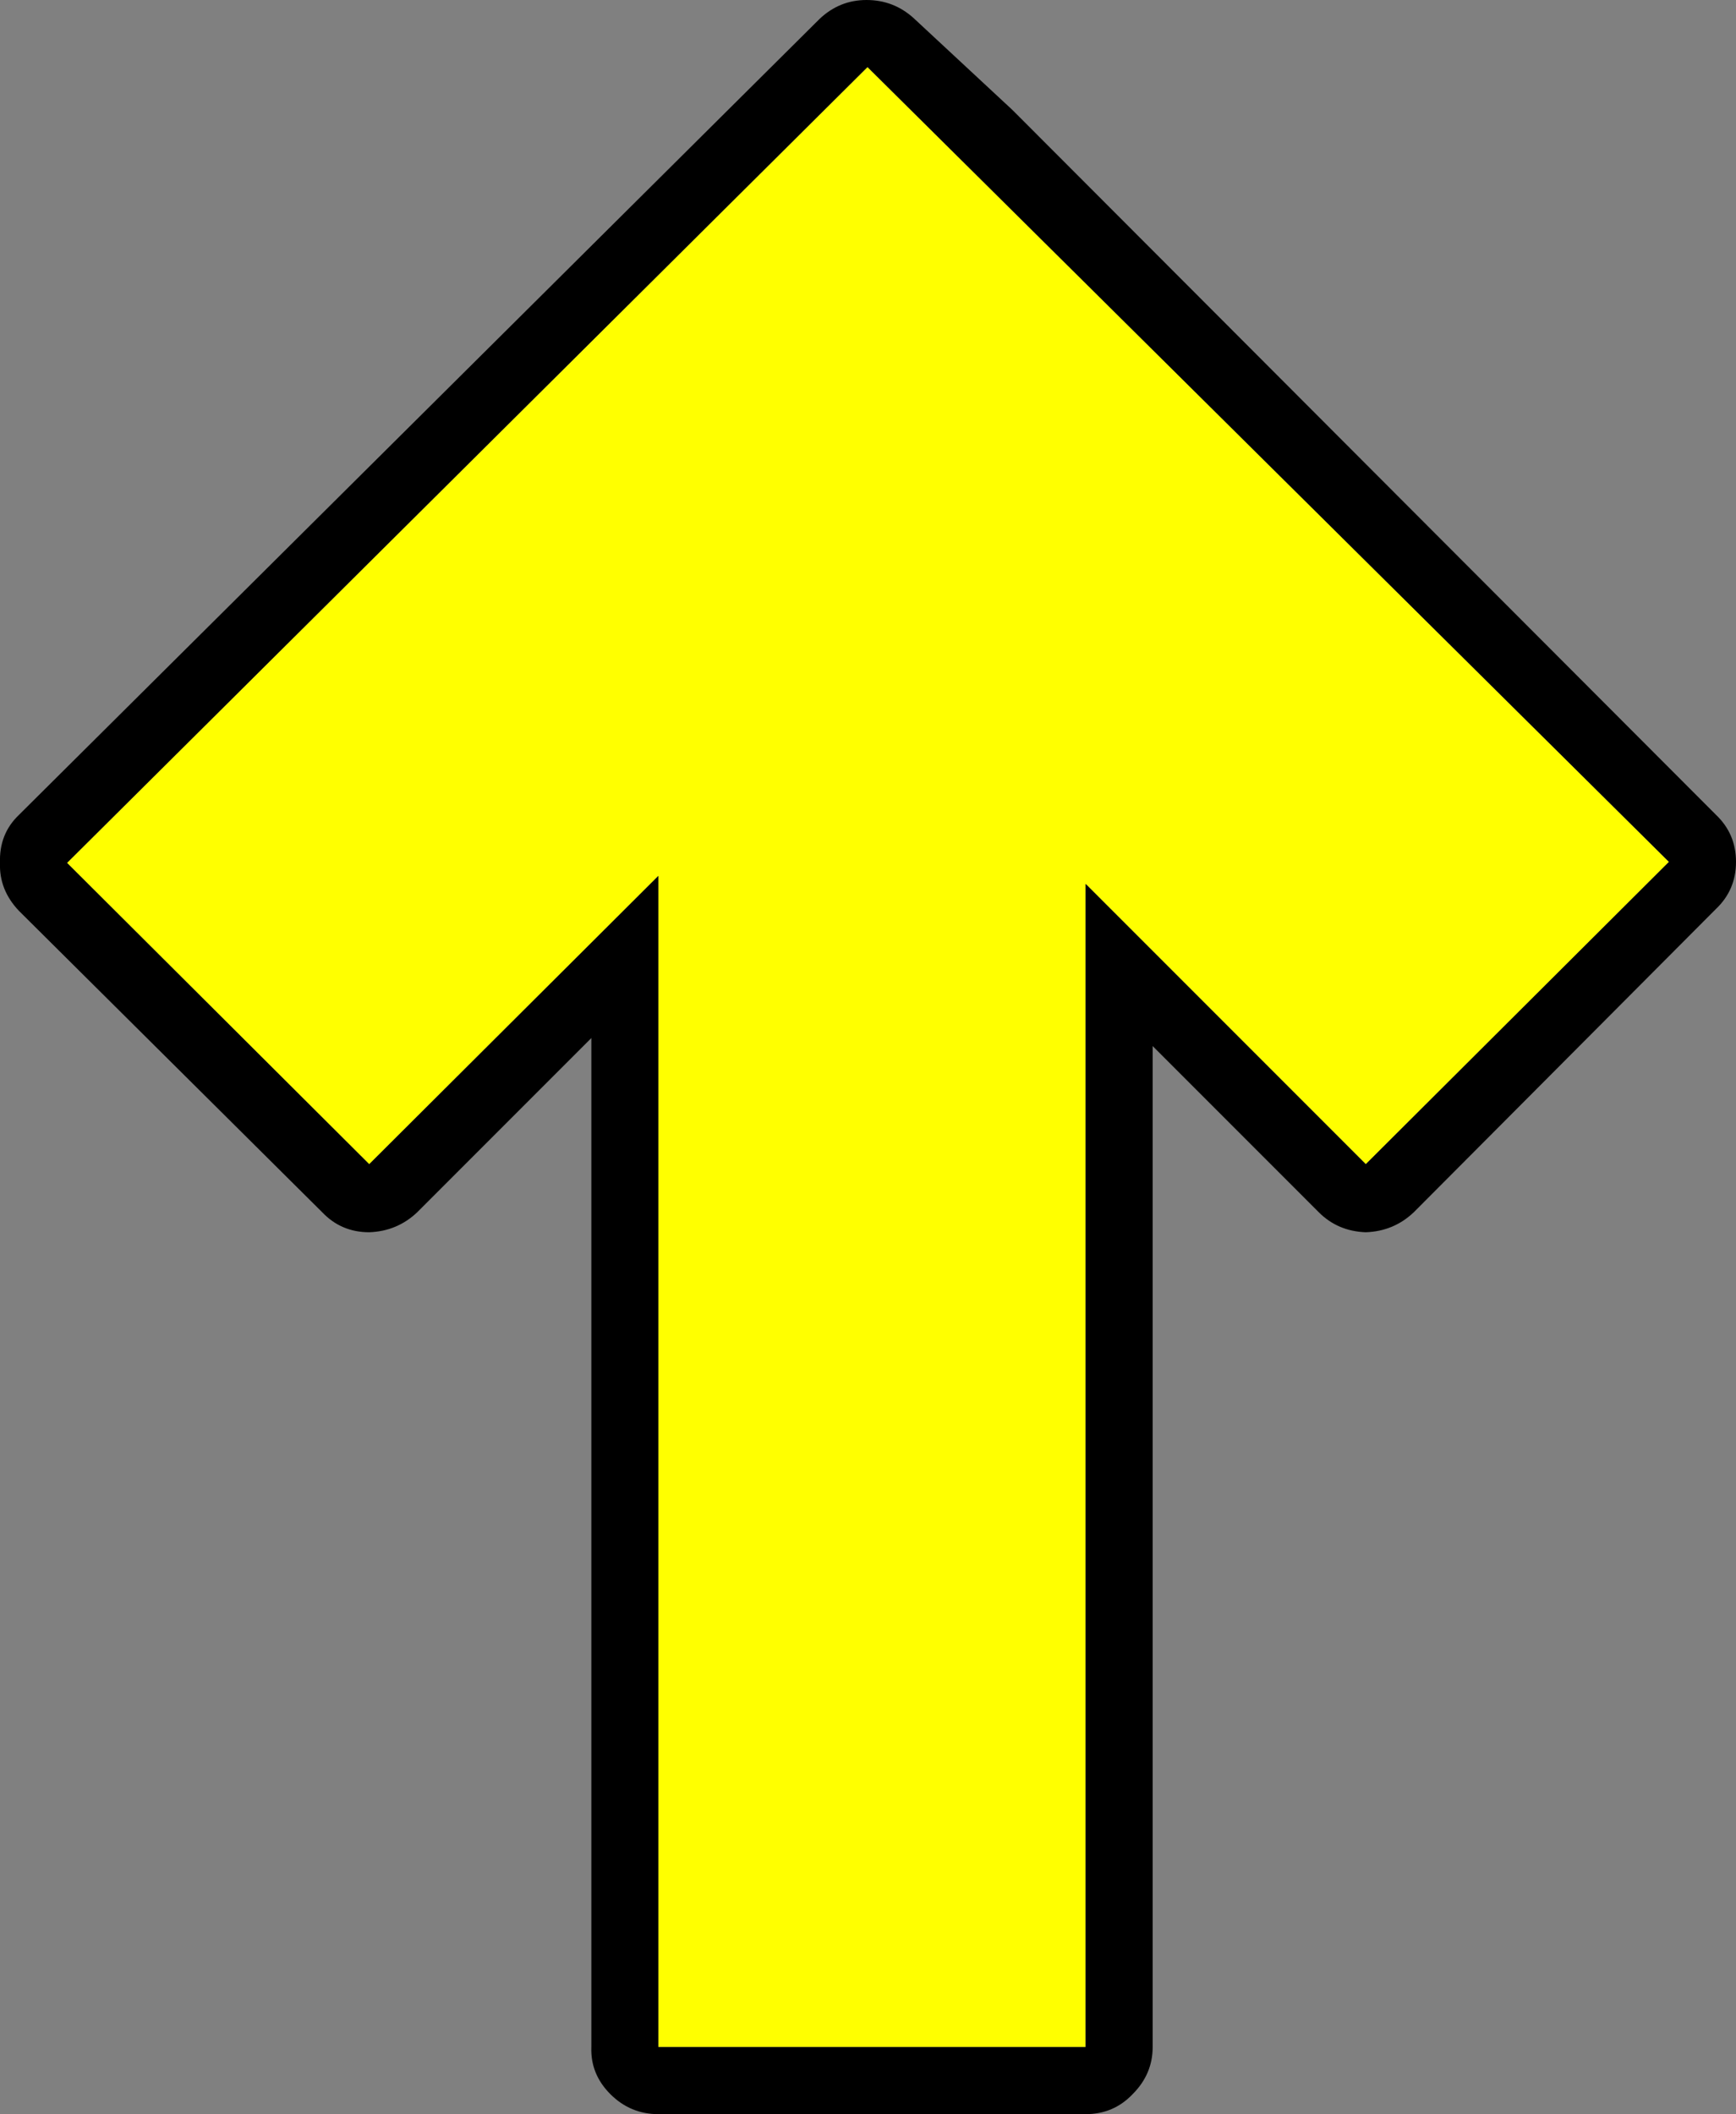
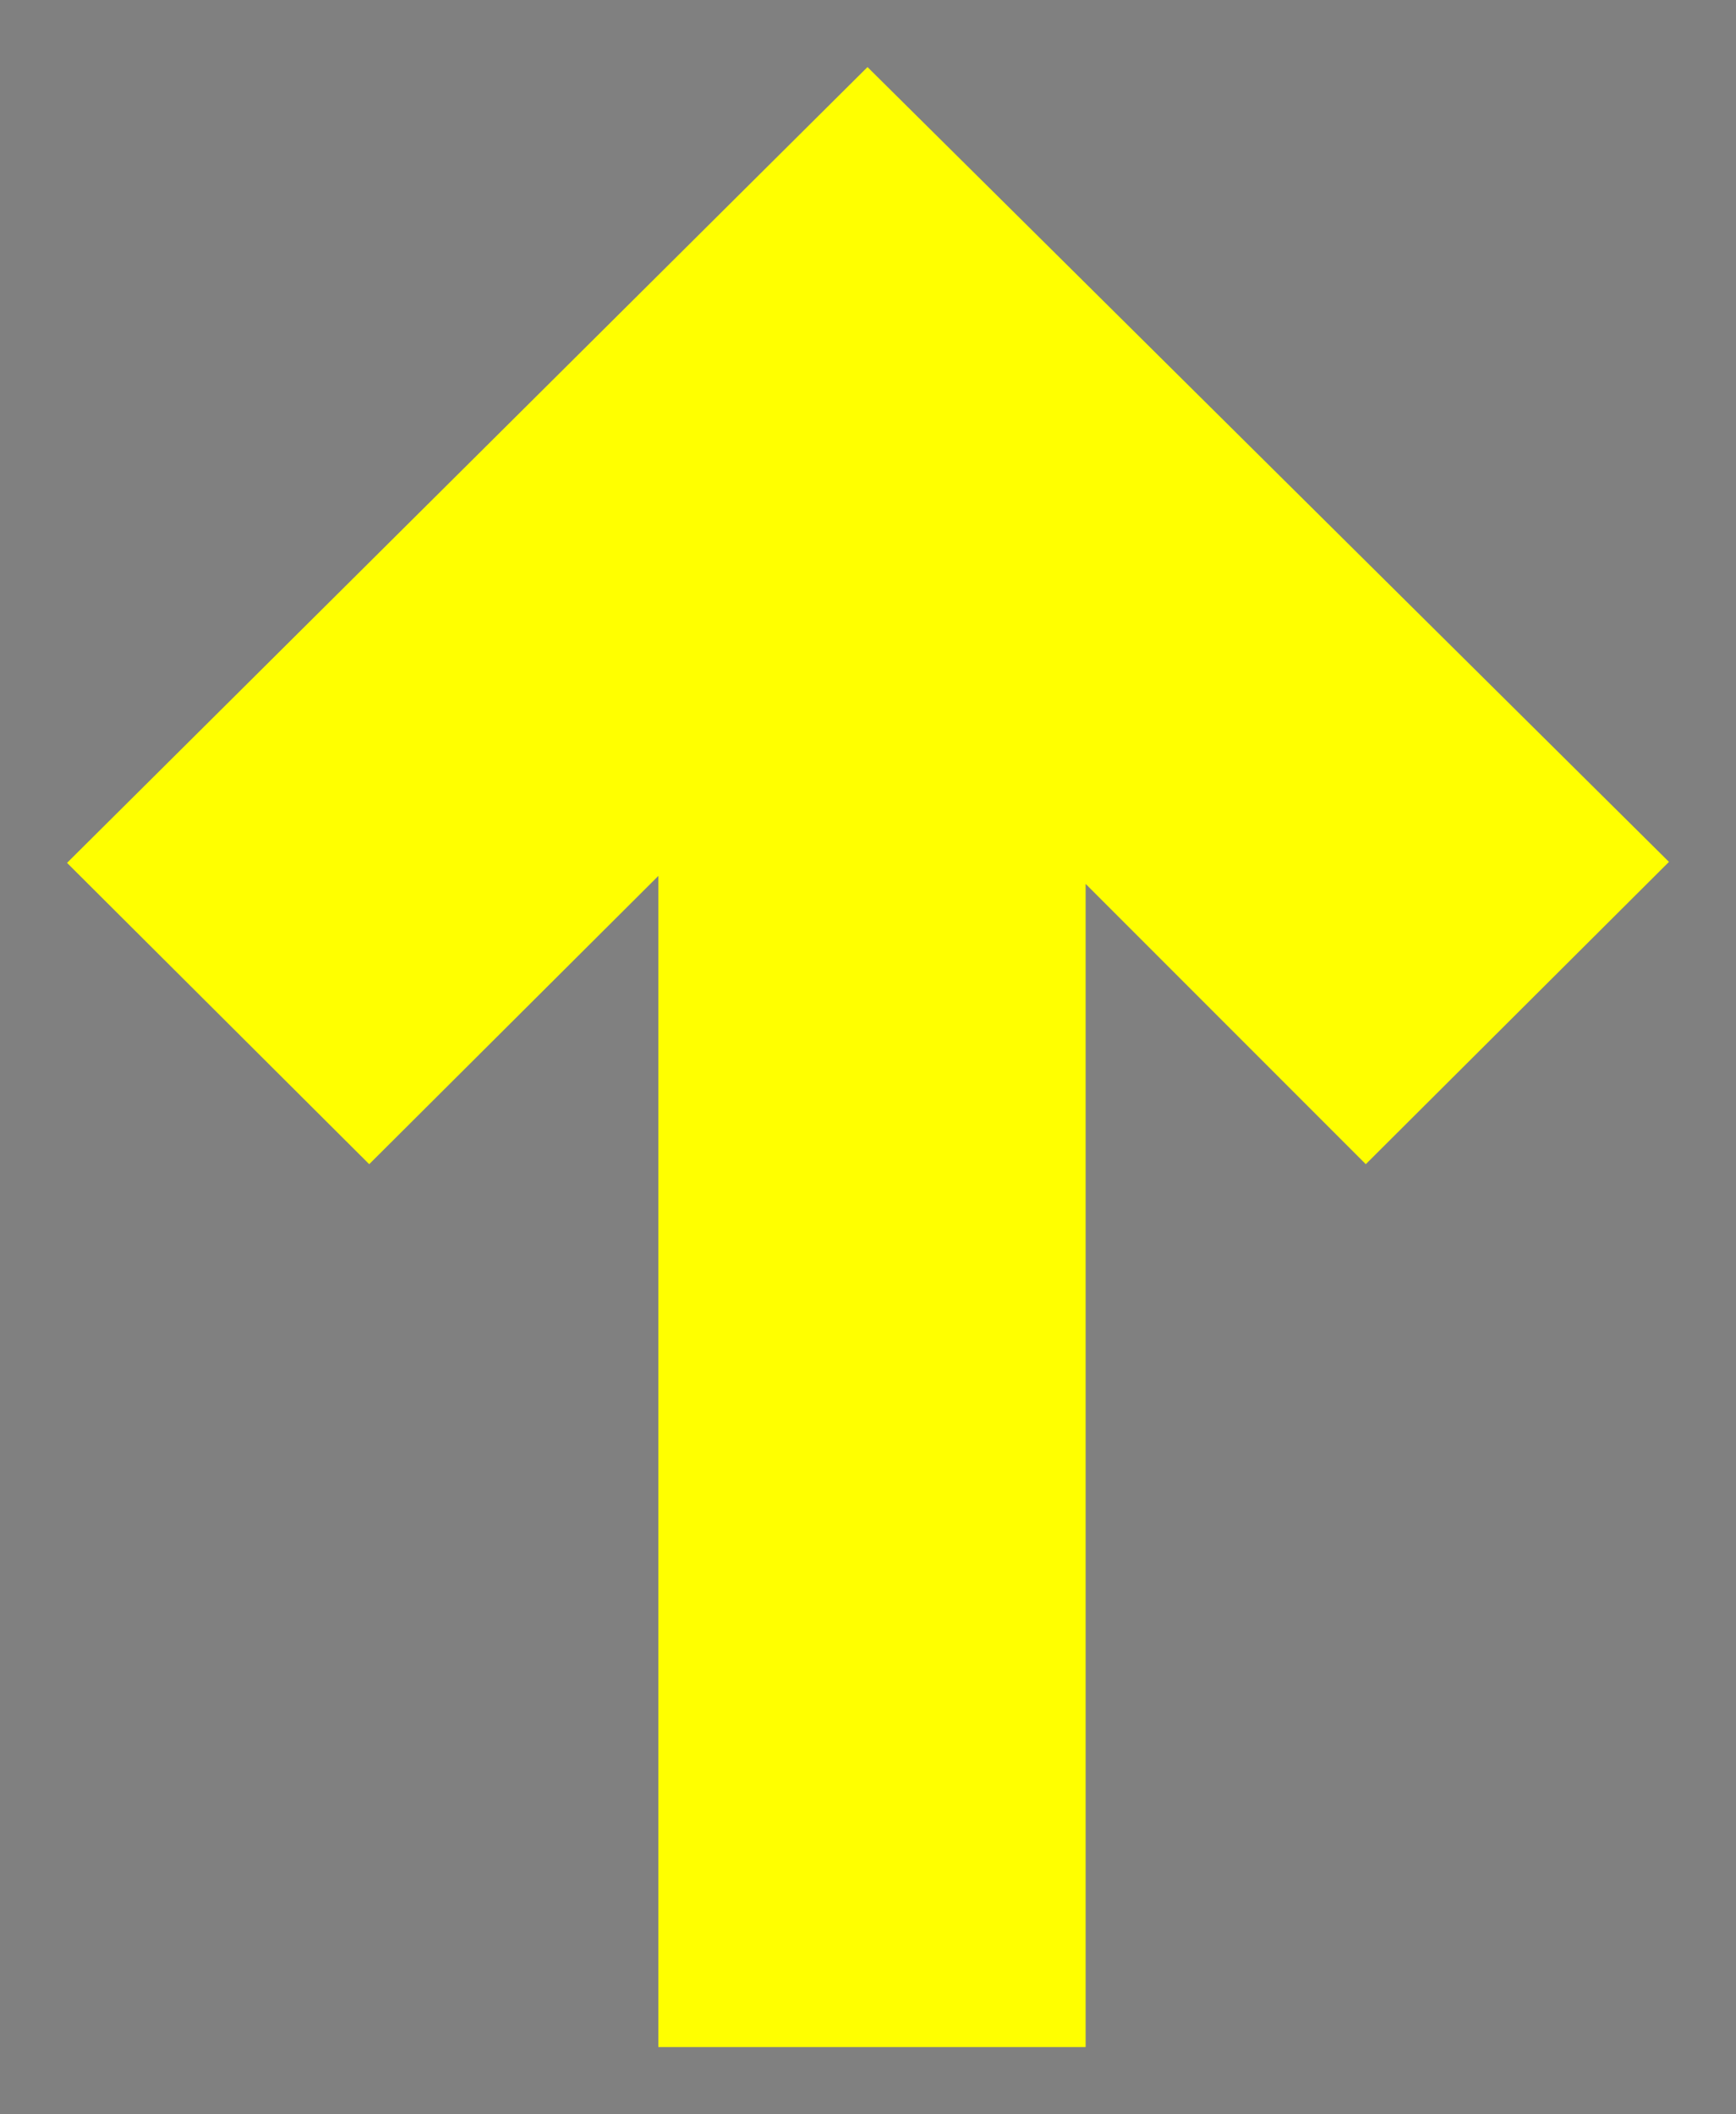
<svg xmlns="http://www.w3.org/2000/svg" height="105.6px" width="86.75px">
  <rect width="100%" height="100%" fill="#808080" stroke="none" />
  <g transform="matrix(1.0, 0.0, 0.0, 1.0, 43.35, 68.45)">
    <path d="M24.9 -10.3 L10.9 -24.3 10.9 33.8 -10.45 33.8 -10.45 -24.7 -24.9 -10.3 -40.0 -25.35 0.0 -65.1 40.05 -25.4 24.9 -10.3" fill="#ffff00" fill-rule="evenodd" stroke="none" />
-     <path d="M7.25 -62.95 L7.35 -62.85 42.4 -27.75 Q43.4 -26.8 43.4 -25.4 43.4 -24.0 42.4 -23.05 L27.3 -7.9 Q26.3 -6.95 24.9 -6.9 23.5 -6.95 22.55 -7.9 L14.25 -16.2 14.25 33.8 Q14.25 35.15 13.25 36.15 12.3 37.15 10.9 37.15 L-10.45 37.15 Q-11.85 37.15 -12.85 36.15 -13.85 35.15 -13.8 33.8 L-13.8 -16.6 -22.5 -7.9 Q-23.5 -6.95 -24.9 -6.9 -26.3 -6.9 -27.25 -7.9 L-42.4 -22.95 Q-43.4 -24.0 -43.35 -25.35 -43.4 -26.8 -42.4 -27.75 L-2.4 -67.5 Q-1.4 -68.45 -0.05 -68.45 1.3 -68.45 2.3 -67.55 L7.25 -62.95 M24.9 -10.3 L40.05 -25.4 0.0 -65.1 -40.0 -25.35 -24.9 -10.3 -10.45 -24.7 -10.45 33.8 10.9 33.8 10.9 -24.3 24.9 -10.3" fill="#000000" fill-rule="evenodd" stroke="none" />
  </g>
</svg>